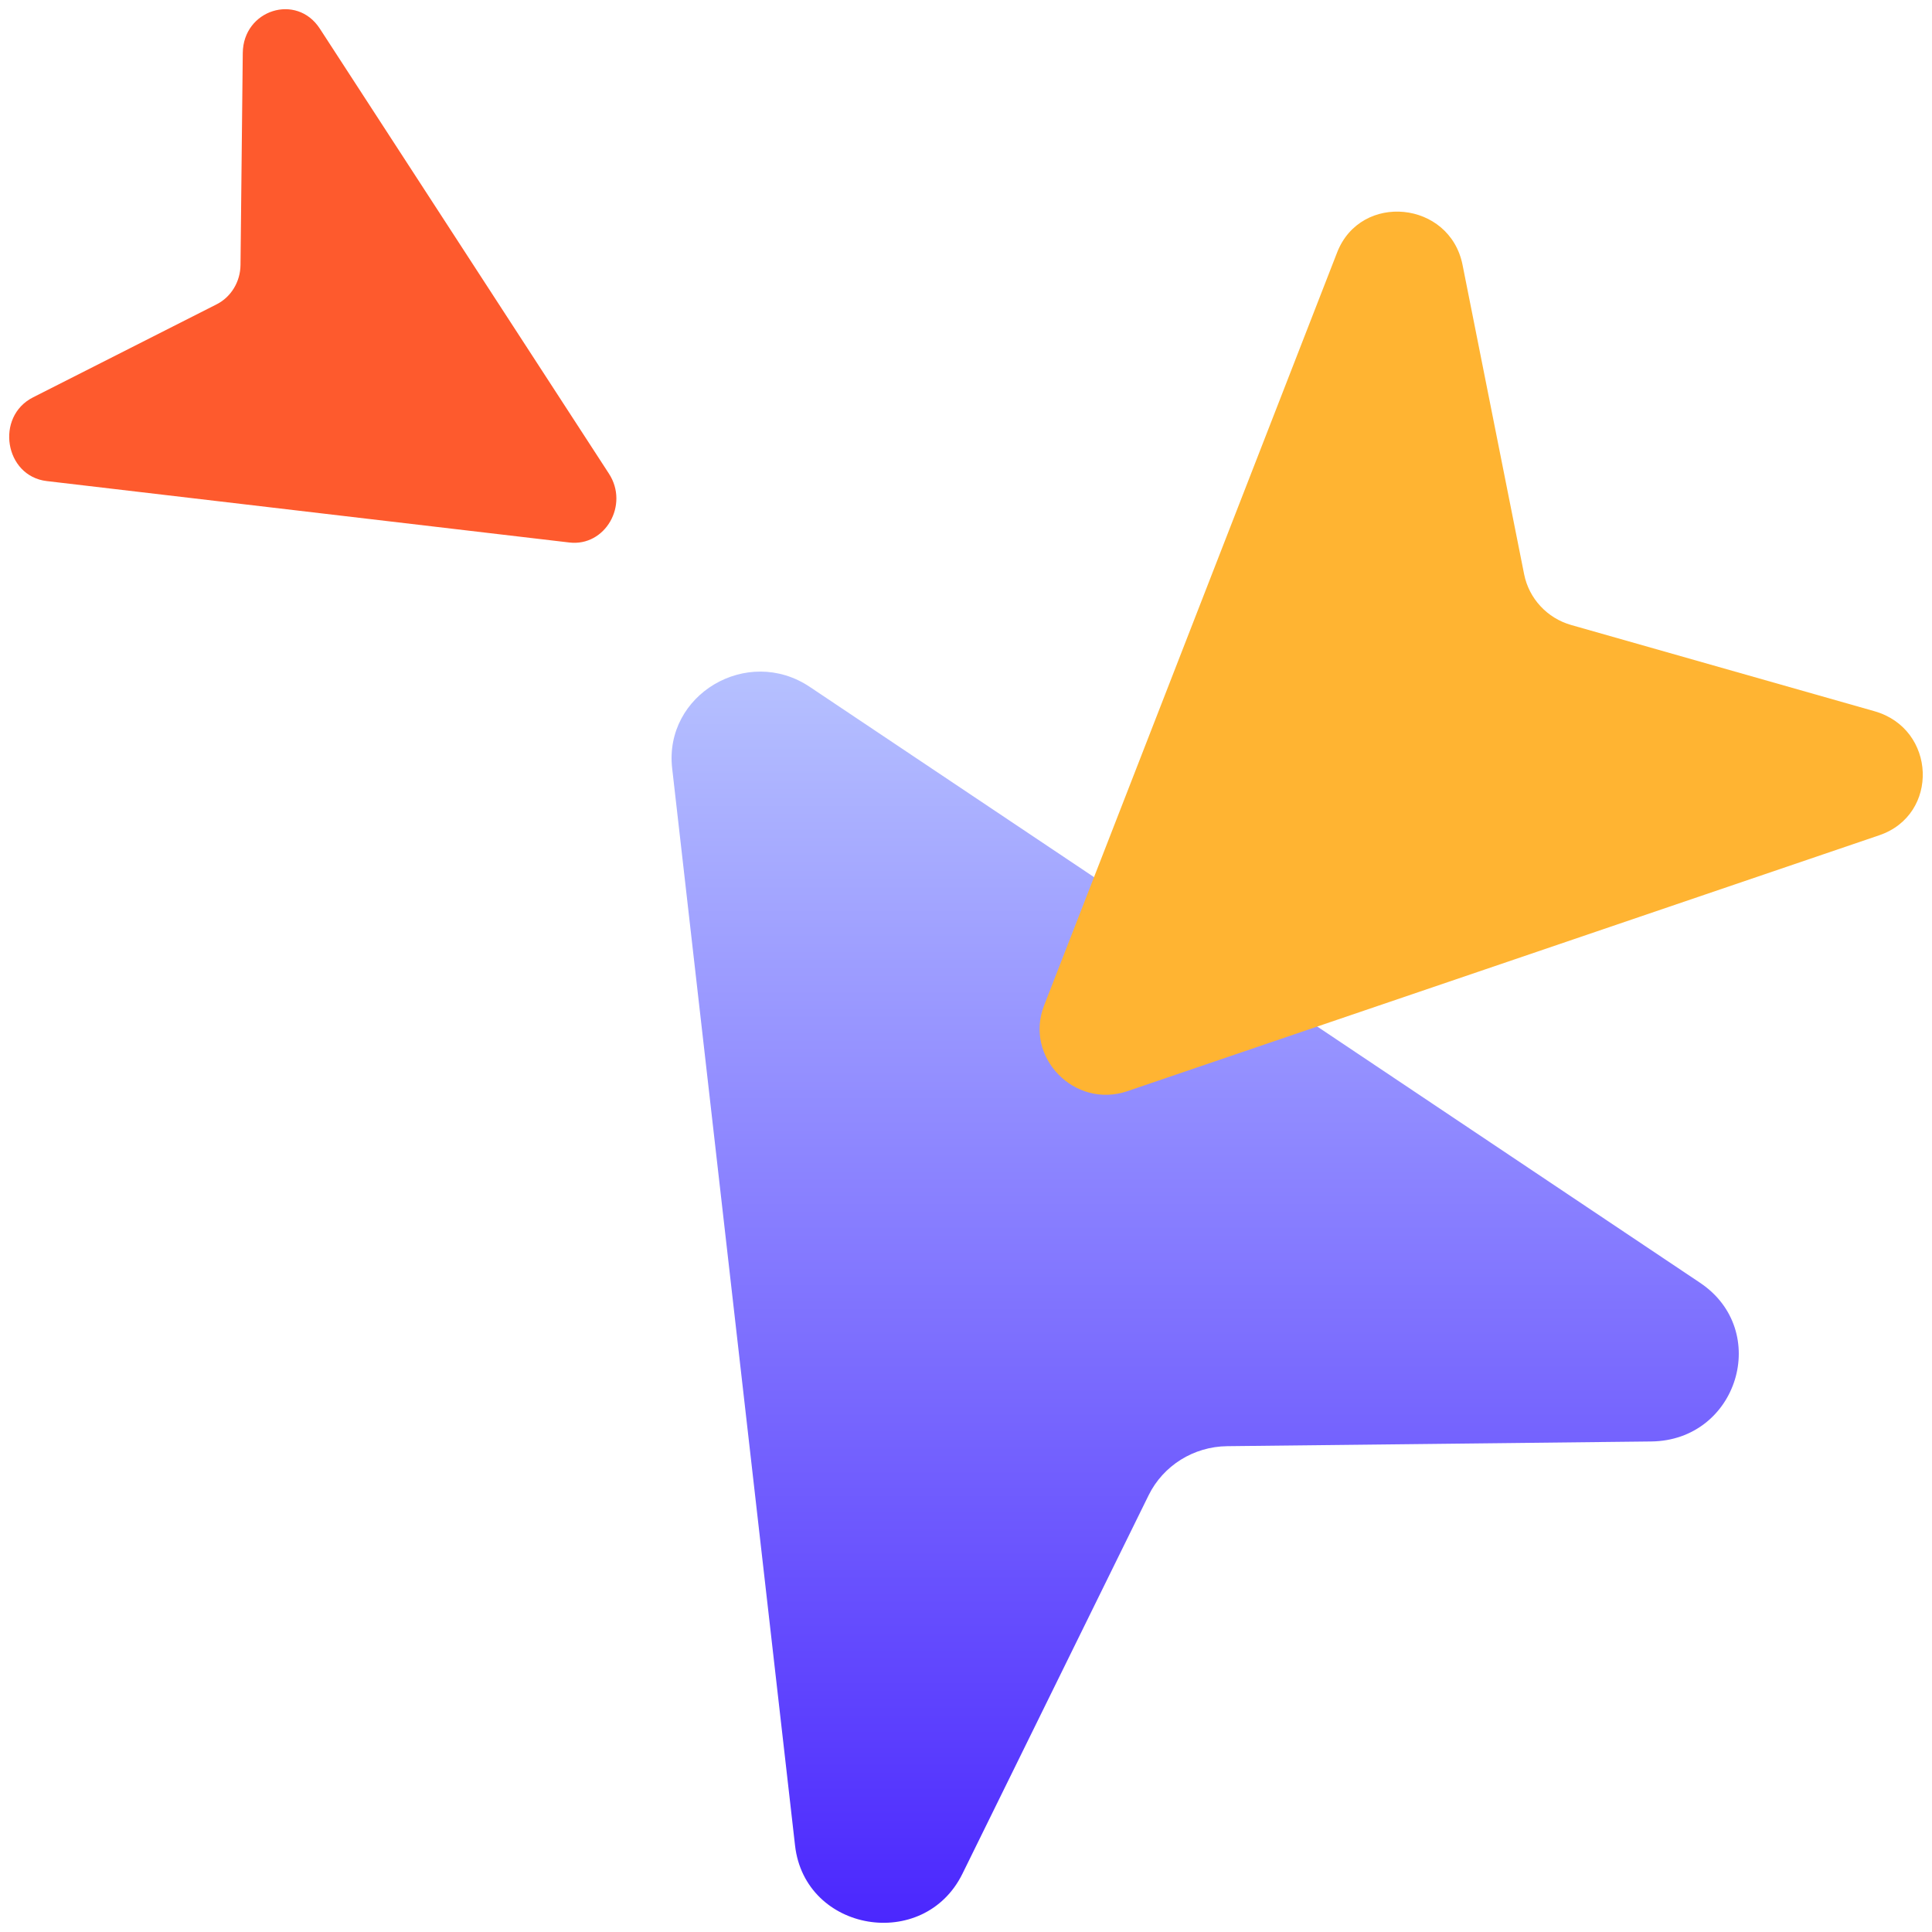
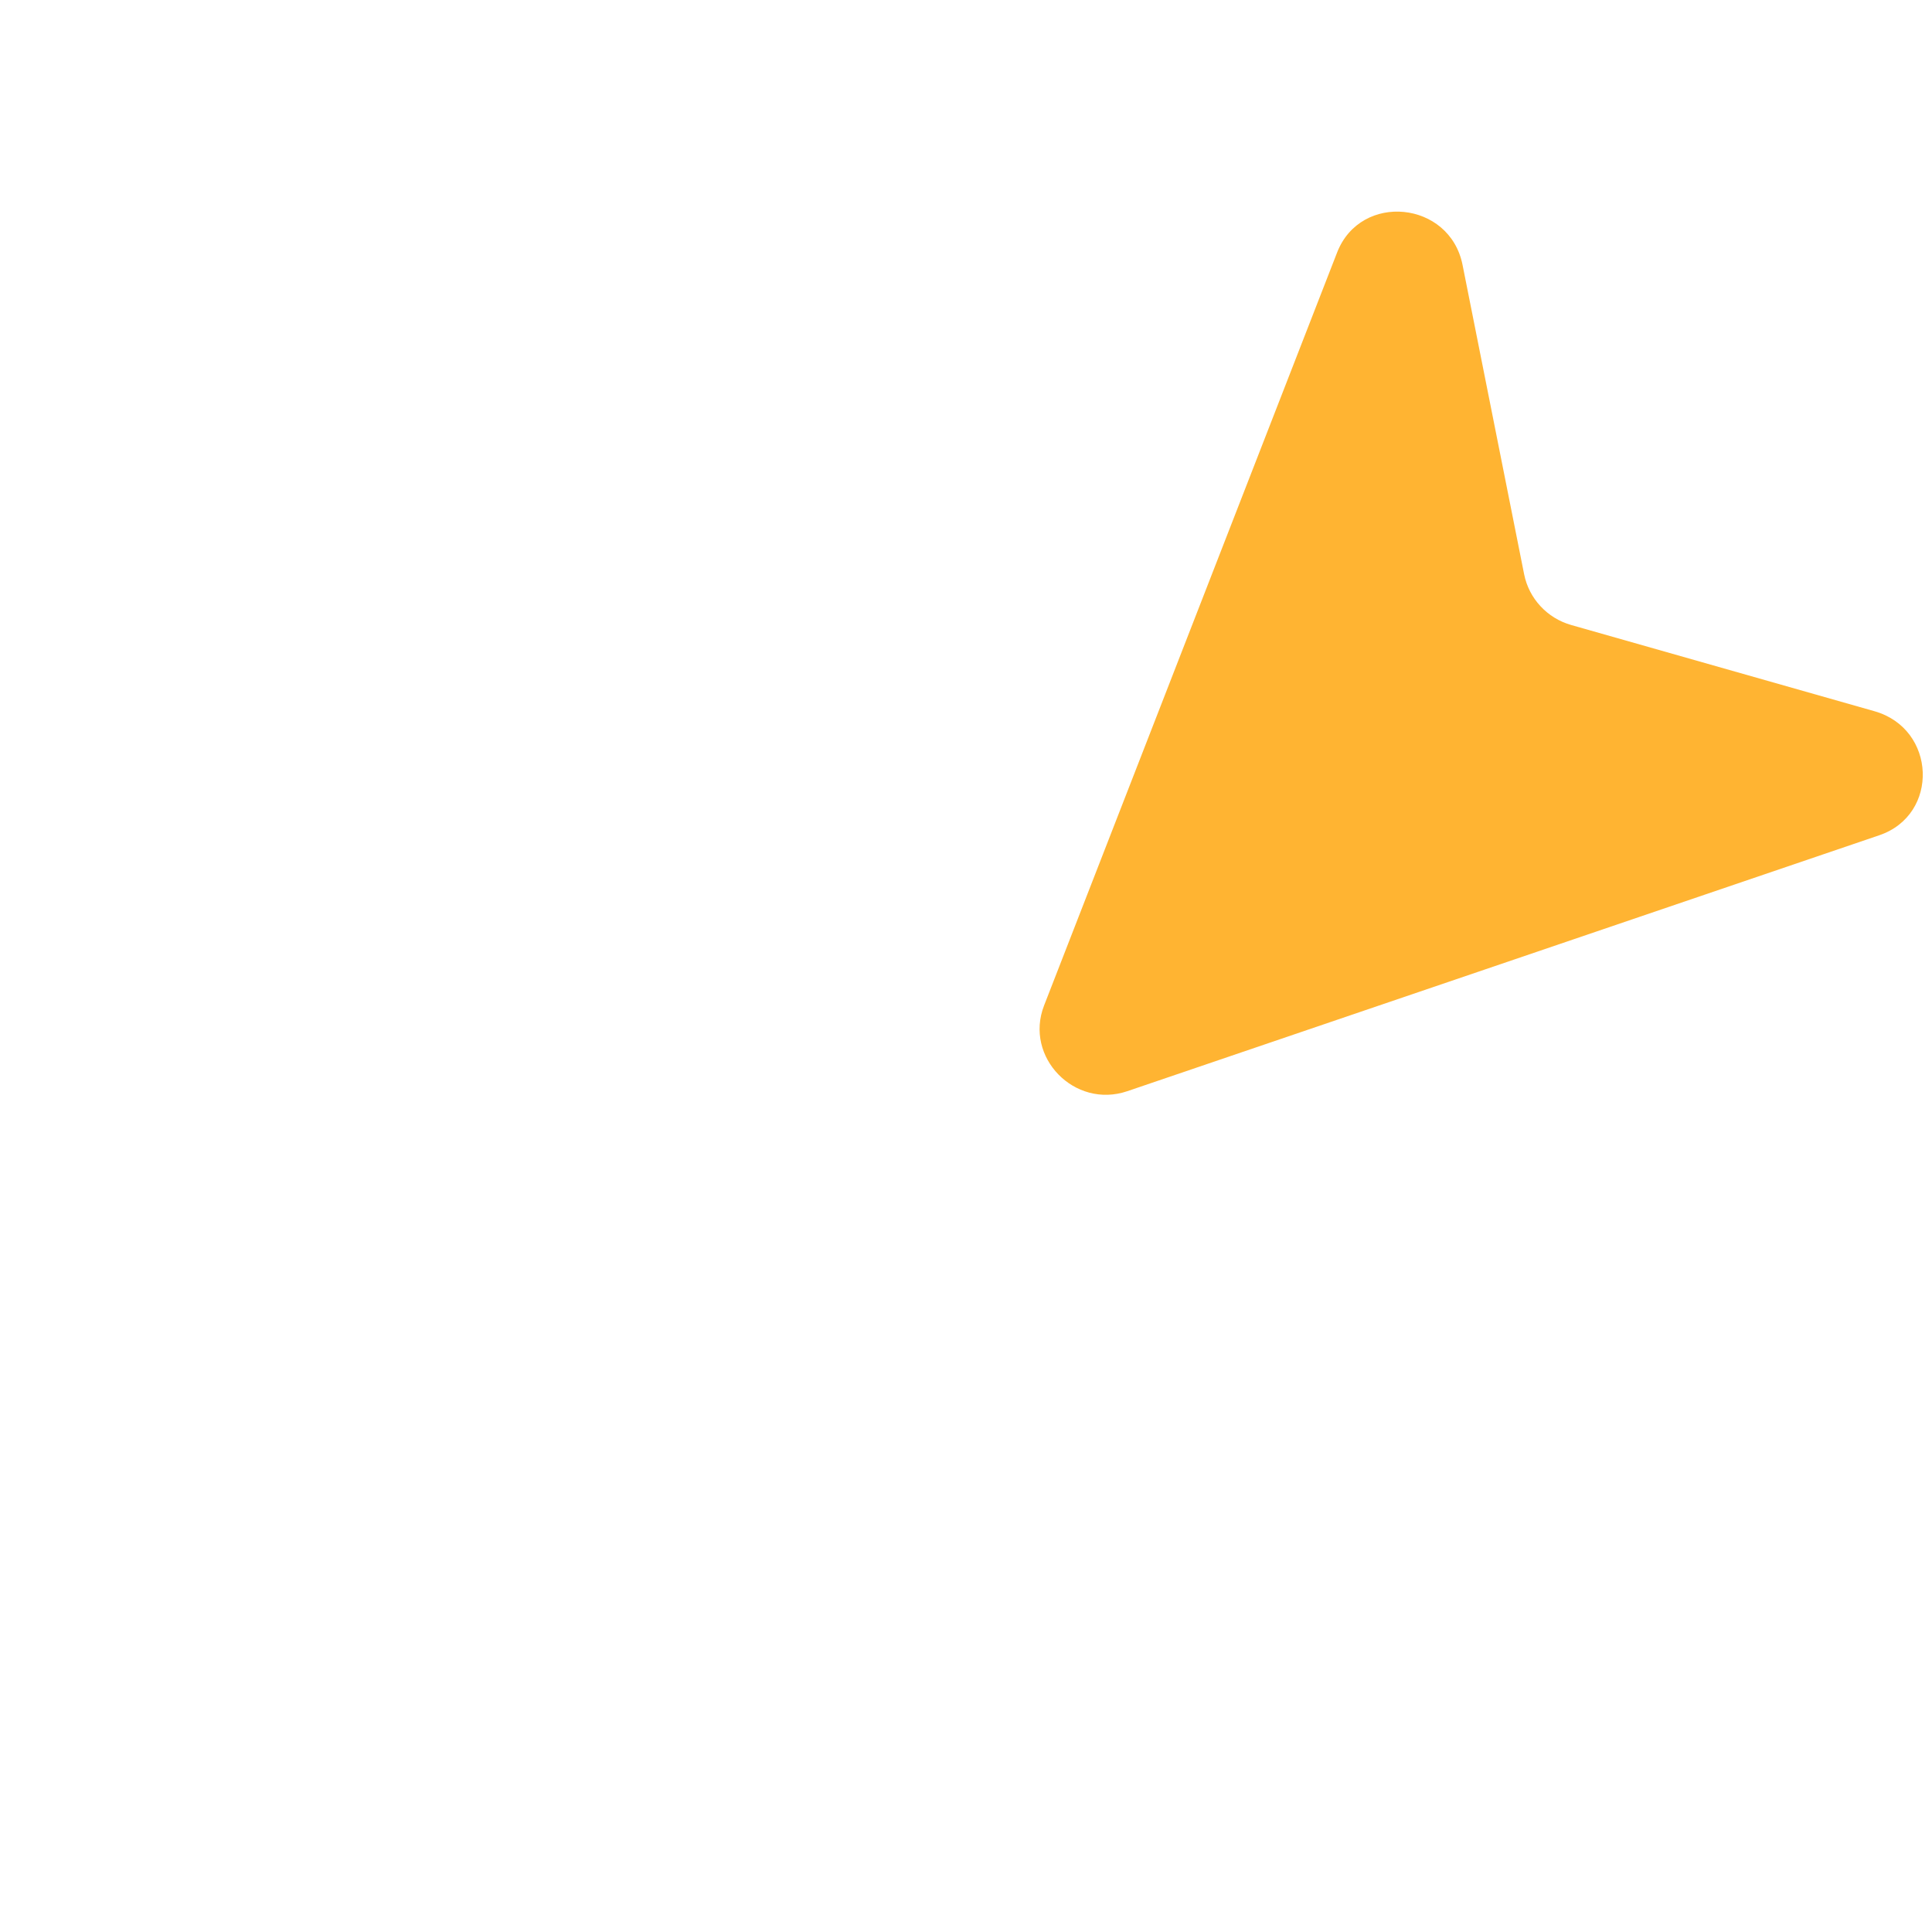
<svg xmlns="http://www.w3.org/2000/svg" width="70" height="70" viewBox="0 0 70 70" fill="none">
-   <path d="M22.064 17.163C22.799 18.295 21.929 19.809 20.631 19.656L1.692 17.43C0.169 17.251 -0.183 15.096 1.197 14.397L7.851 11.025C8.373 10.76 8.707 10.209 8.714 9.601L8.796 1.92C8.813 0.353 10.746 -0.259 11.587 1.036L22.064 17.163Z" fill="#FE5A2D" />
-   <path d="M29.34 24.887C27.077 23.372 24.049 25.166 24.354 27.84L28.806 66.867C29.164 70.005 33.474 70.729 34.872 67.887L41.617 54.175C42.146 53.1 43.249 52.411 44.464 52.398L59.827 52.227C62.961 52.193 64.184 48.211 61.594 46.476L29.34 24.887Z" fill="url(#paint0_linear_1688_766)" />
  <path d="M40.844 39.536C38.932 40.186 37.102 38.301 37.829 36.431L48.446 9.148C49.299 6.955 52.529 7.274 52.991 9.598L55.222 20.806C55.397 21.686 56.057 22.398 56.927 22.645L67.916 25.769C70.158 26.406 70.278 29.518 68.09 30.263L40.844 39.536Z" fill="#FFB432" />
  <defs>
    <linearGradient id="paint0_linear_1688_766" x1="43.666" y1="24.333" x2="43.666" y2="69.667" gradientUnits="userSpaceOnUse">
      <stop stop-color="#B6C1FF" />
      <stop offset="1" stop-color="#4B27FE" />
    </linearGradient>
  </defs>
</svg>